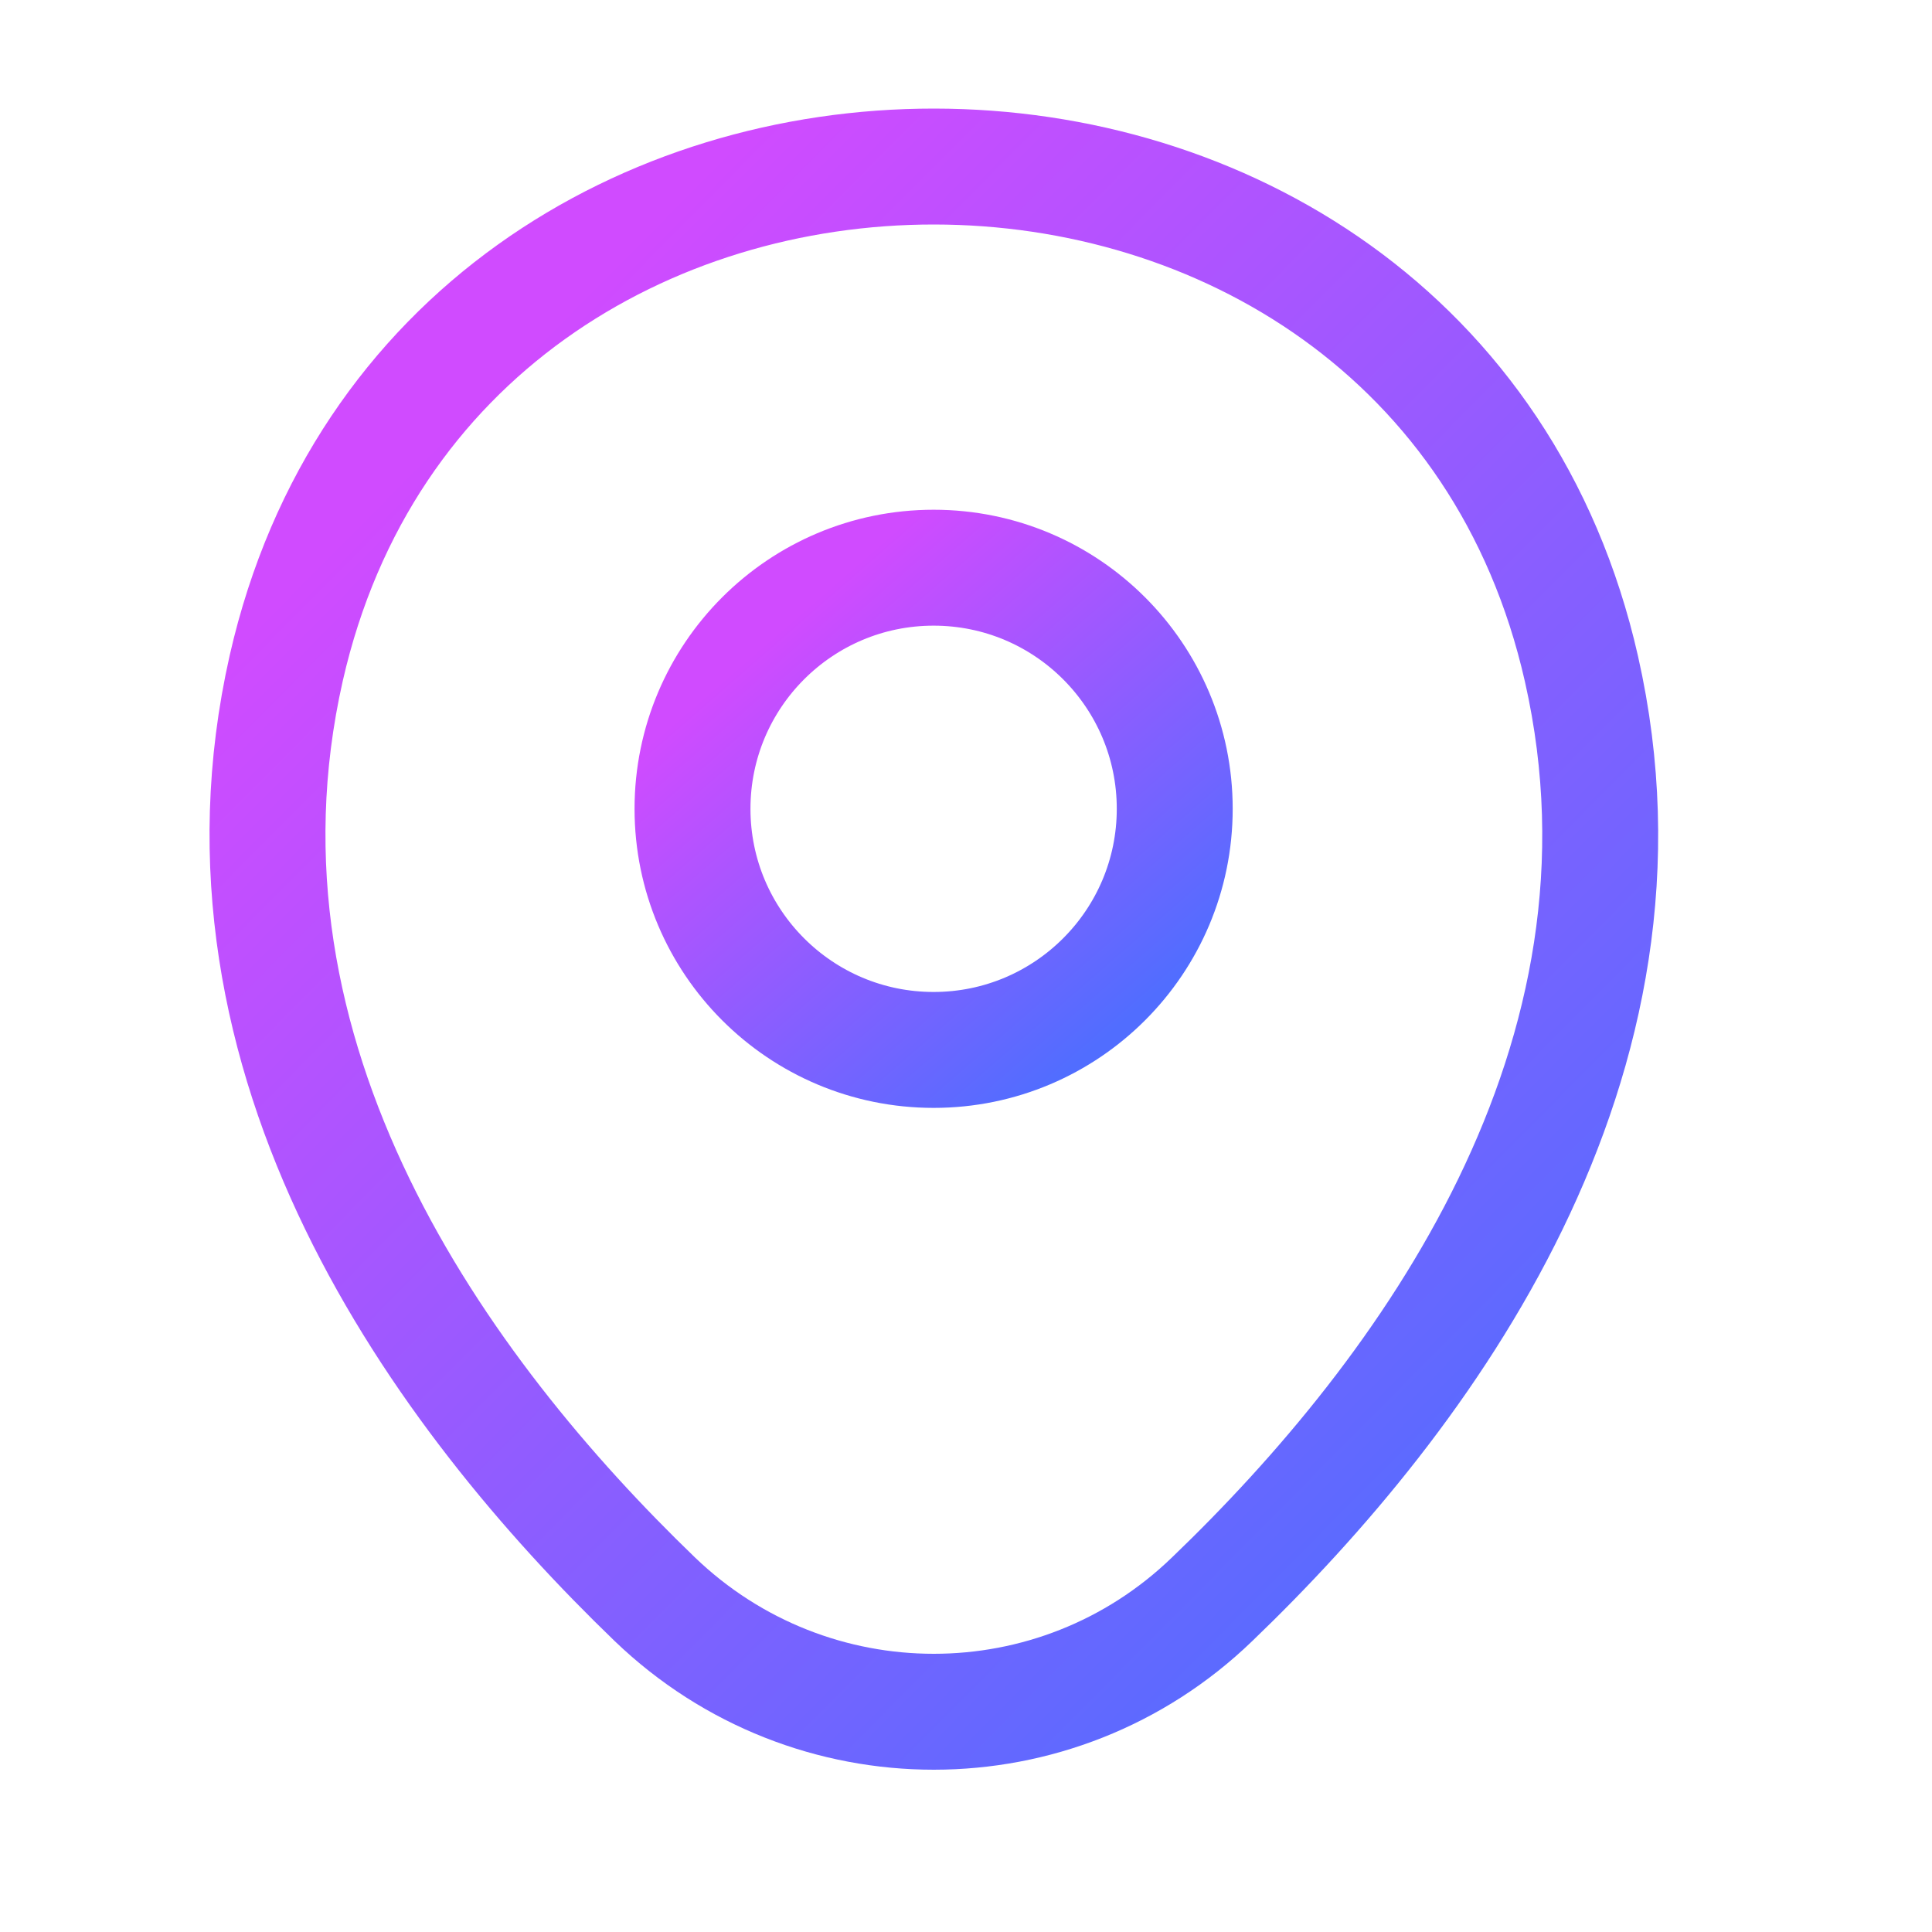
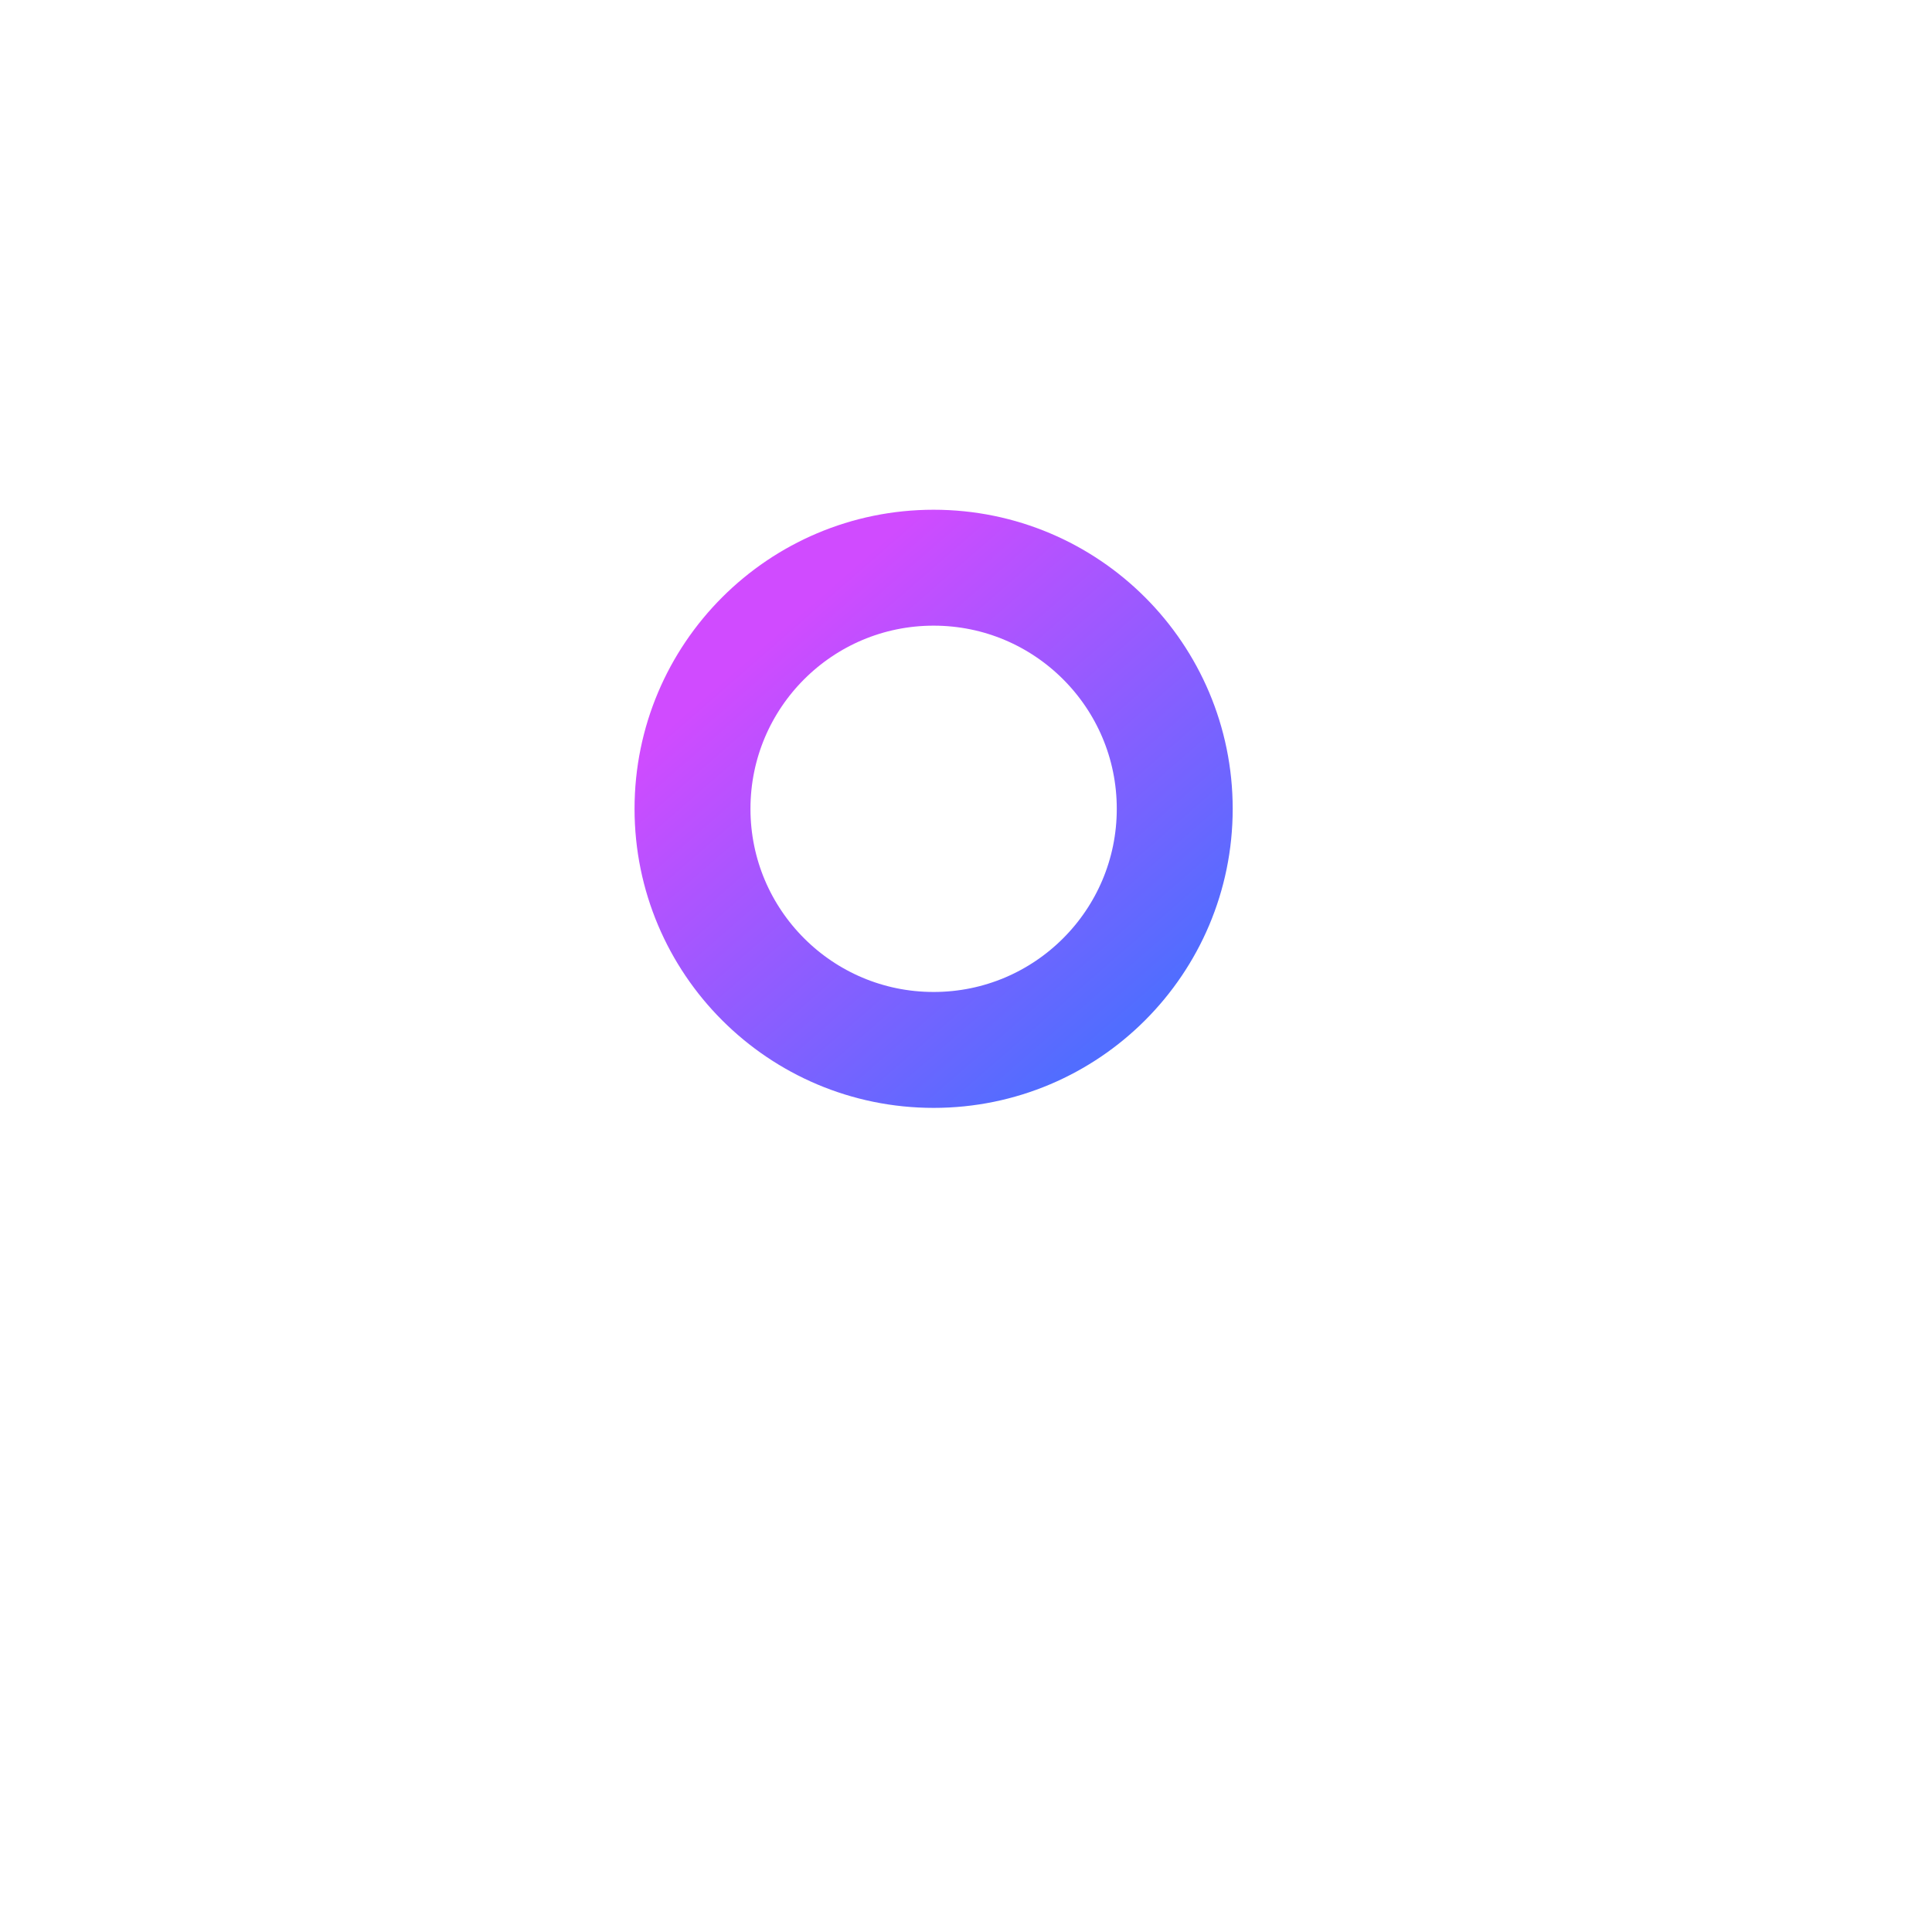
<svg xmlns="http://www.w3.org/2000/svg" width="25" height="25" viewBox="0 0 25 25" fill="none">
  <path d="M12.081 13.586C13.804 13.586 15.201 12.189 15.201 10.466C15.201 8.743 13.804 7.346 12.081 7.346C10.358 7.346 8.961 8.743 8.961 10.466C8.961 12.189 10.358 13.586 12.081 13.586Z" stroke="url(#paint0_linear_5877_66265)" stroke-width="1.5" />
-   <path d="M3.704 8.645C5.674 -0.015 18.504 -0.005 20.464 8.655C21.614 13.735 18.454 18.035 15.684 20.695C13.674 22.635 10.494 22.635 8.474 20.695C5.714 18.035 2.554 13.725 3.704 8.645Z" stroke="url(#paint1_linear_5877_66265)" stroke-width="1.5" />
  <defs>
    <linearGradient id="paint0_linear_5877_66265" x1="9.698" y1="8.503" x2="14.118" y2="13.586" gradientUnits="userSpaceOnUse">
      <stop stop-color="#D04BFF" />
      <stop offset="1" stop-color="#516DFF" />
    </linearGradient>
    <linearGradient id="paint1_linear_5877_66265" x1="5.497" y1="5.863" x2="19.798" y2="20.047" gradientUnits="userSpaceOnUse">
      <stop stop-color="#D04BFF" />
      <stop offset="1" stop-color="#516DFF" />
    </linearGradient>
  </defs>
</svg>